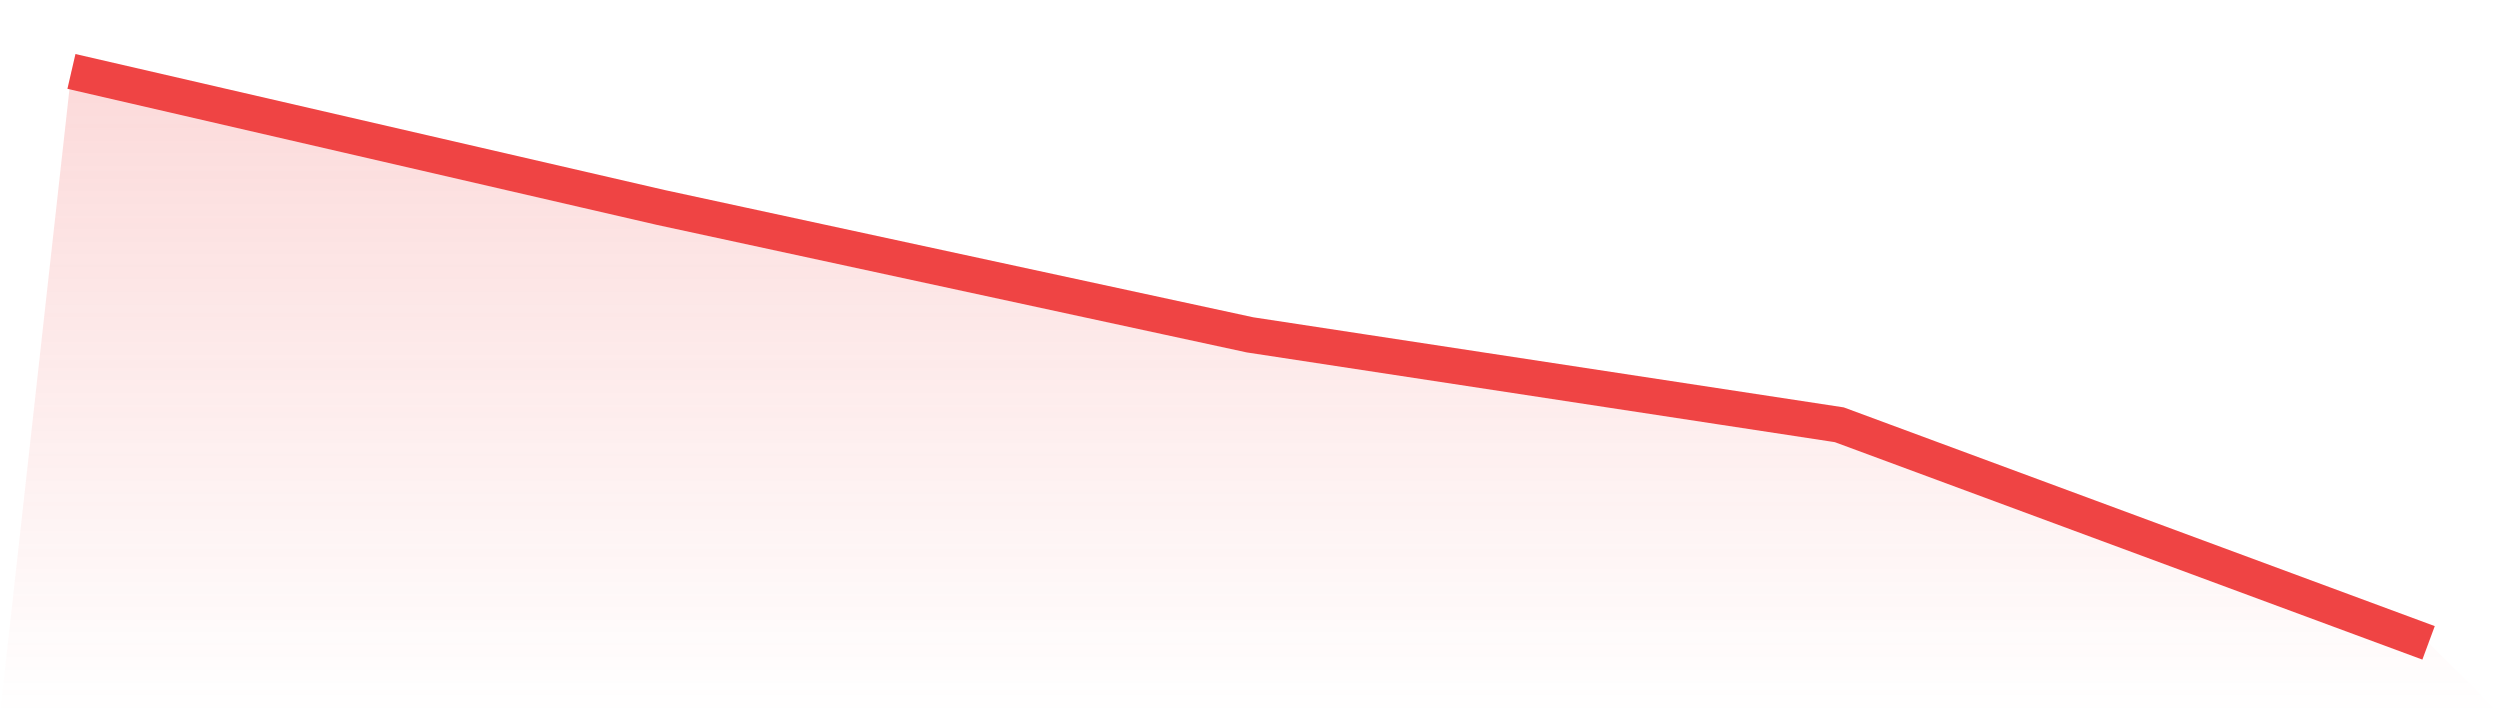
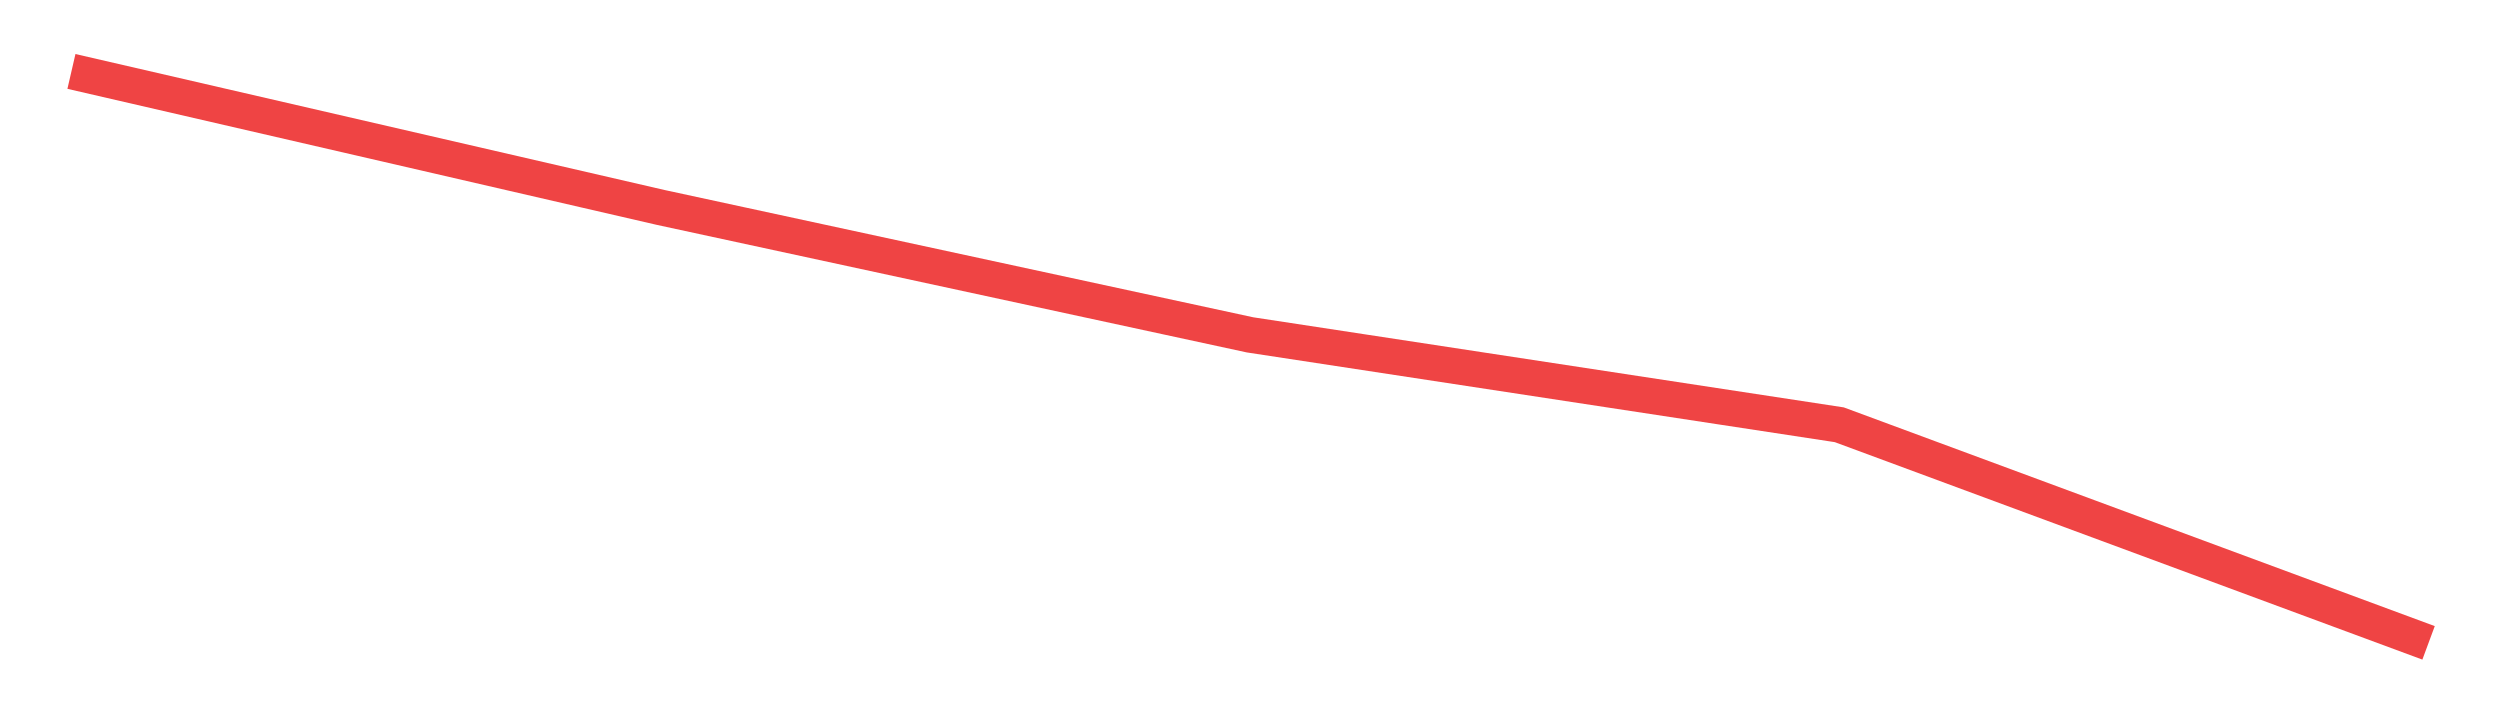
<svg xmlns="http://www.w3.org/2000/svg" viewBox="0 0 140 40">
  <defs>
    <linearGradient id="gradient" x1="0" x2="0" y1="0" y2="1">
      <stop offset="0%" stop-color="#ef4444" stop-opacity="0.2" />
      <stop offset="100%" stop-color="#ef4444" stop-opacity="0" />
    </linearGradient>
  </defs>
-   <path d="M4,4 L4,4 L37,11.617 L70,18.752 L103,23.787 L136,36 L140,40 L0,40 z" fill="url(#gradient)" />
  <path d="M4,4 L4,4 L37,11.617 L70,18.752 L103,23.787 L136,36" fill="none" stroke="#ef4444" stroke-width="2" />
</svg>